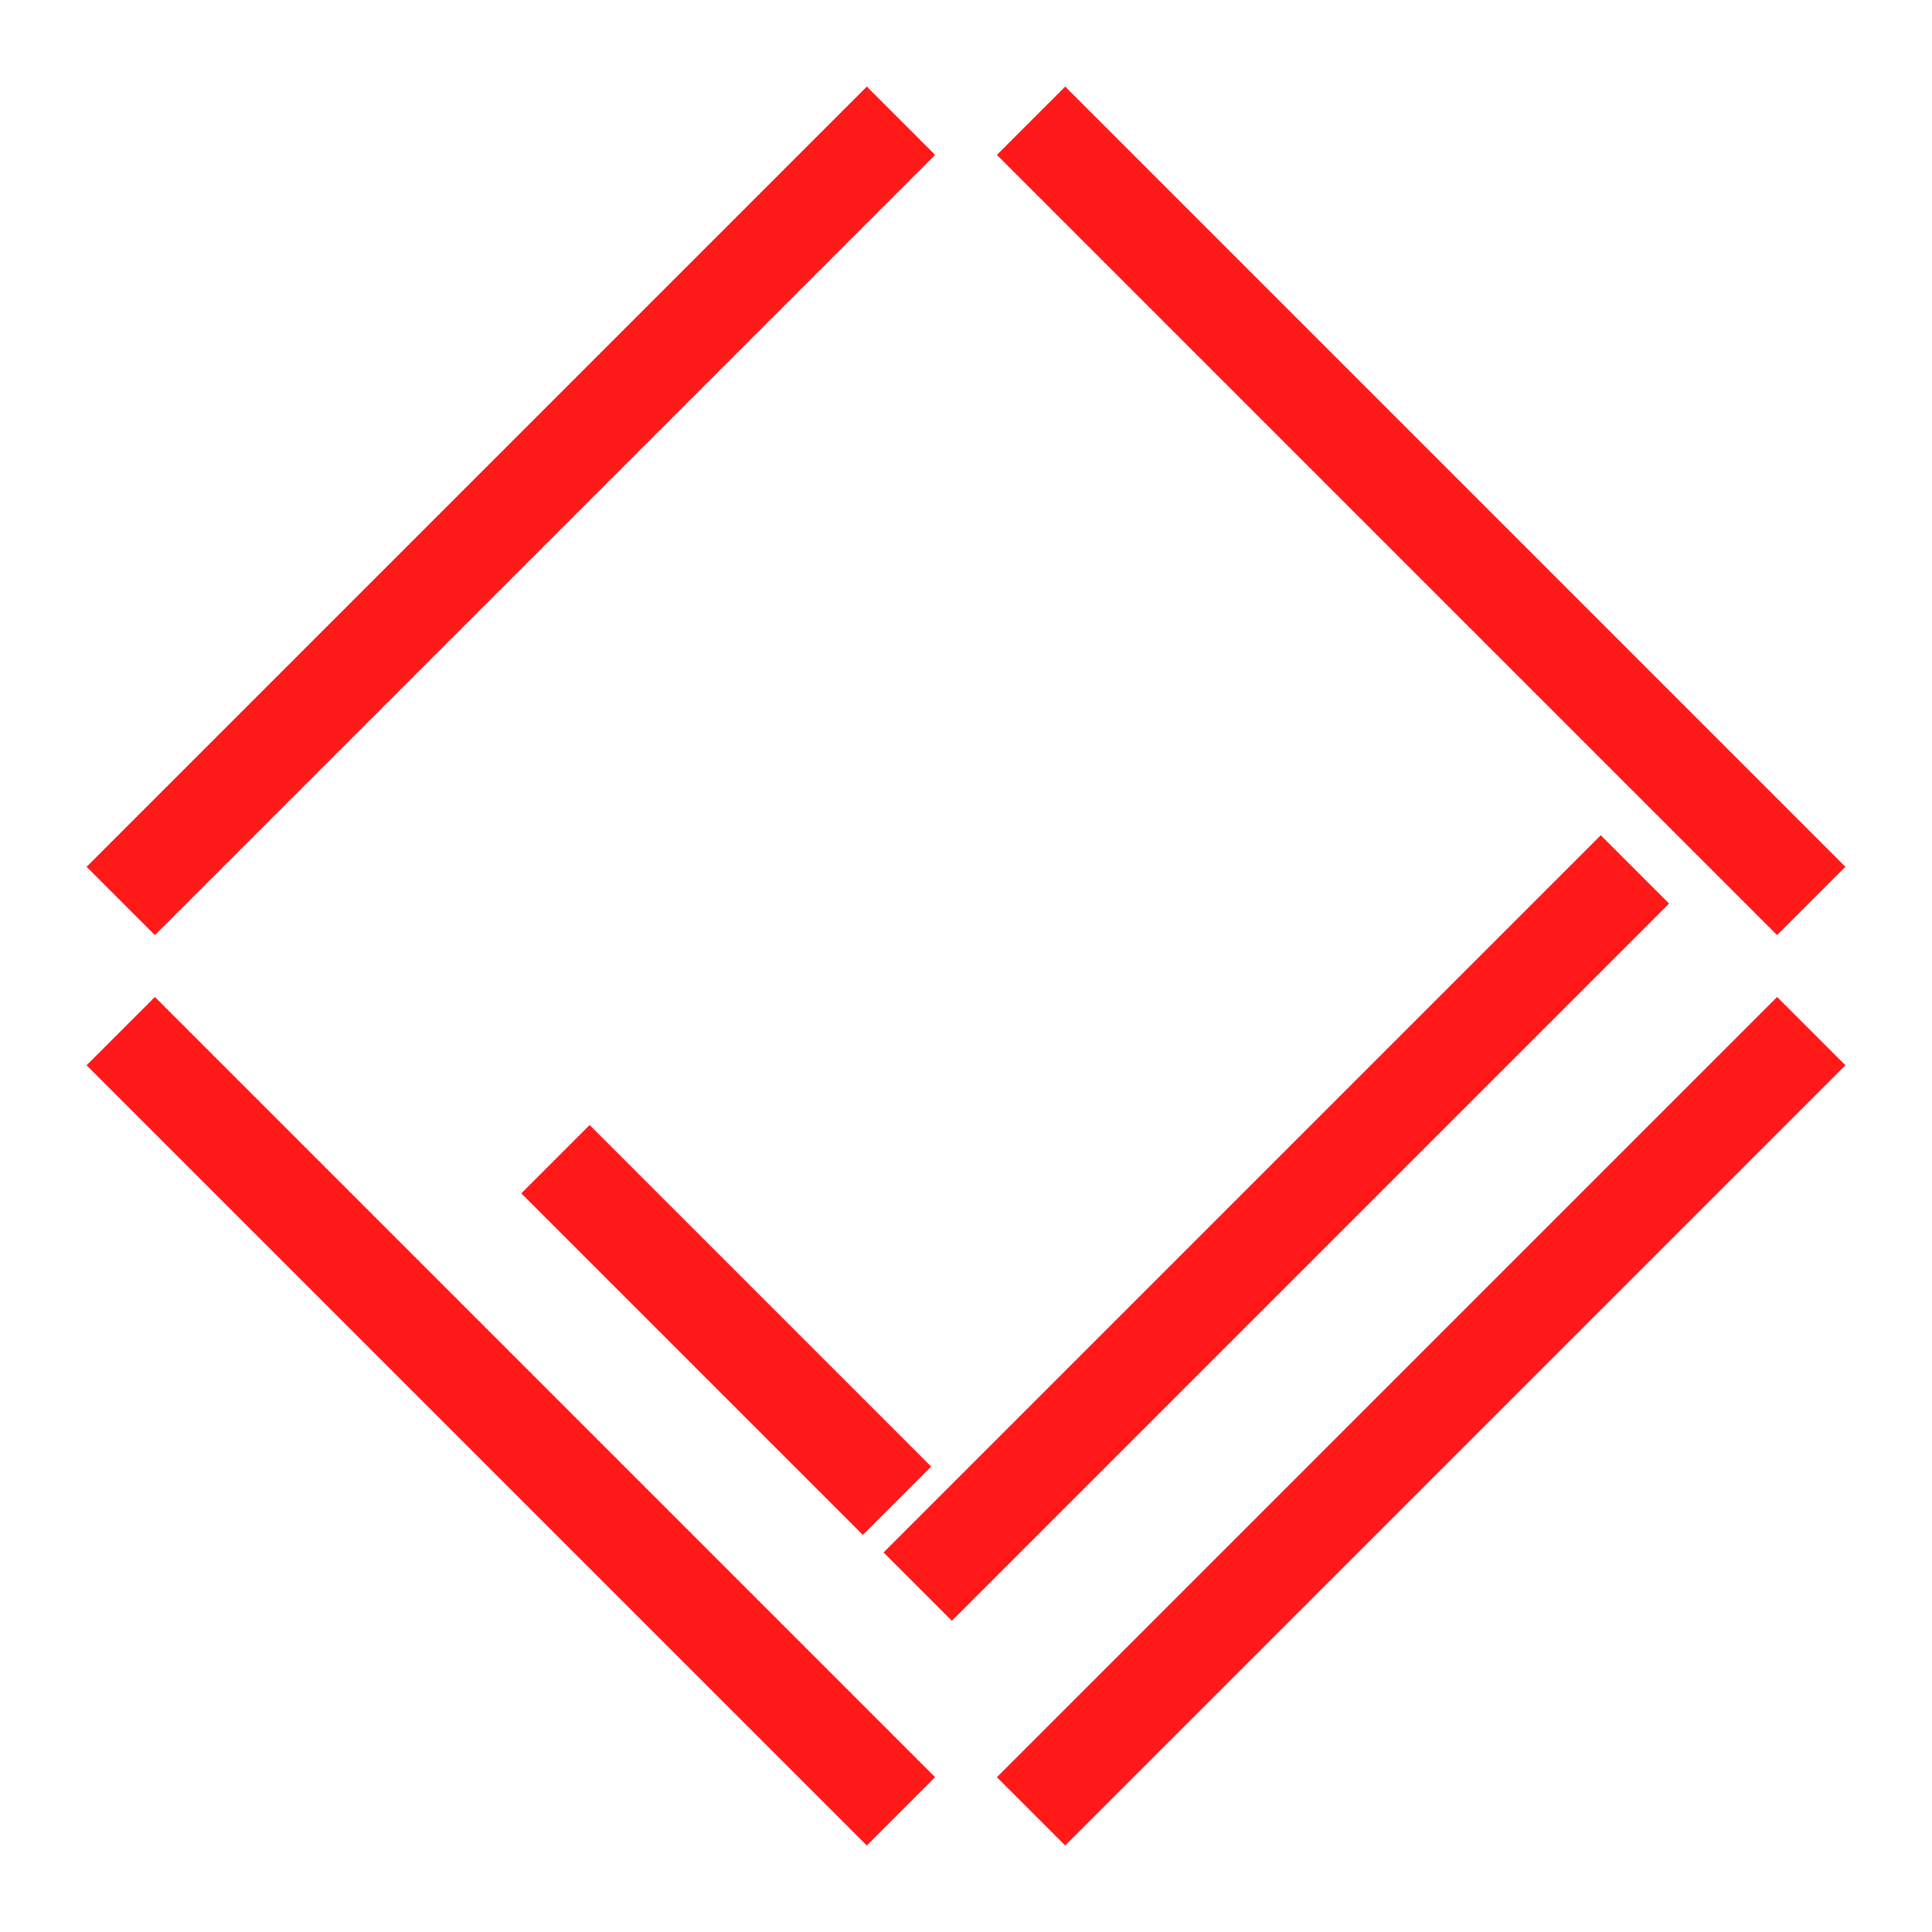
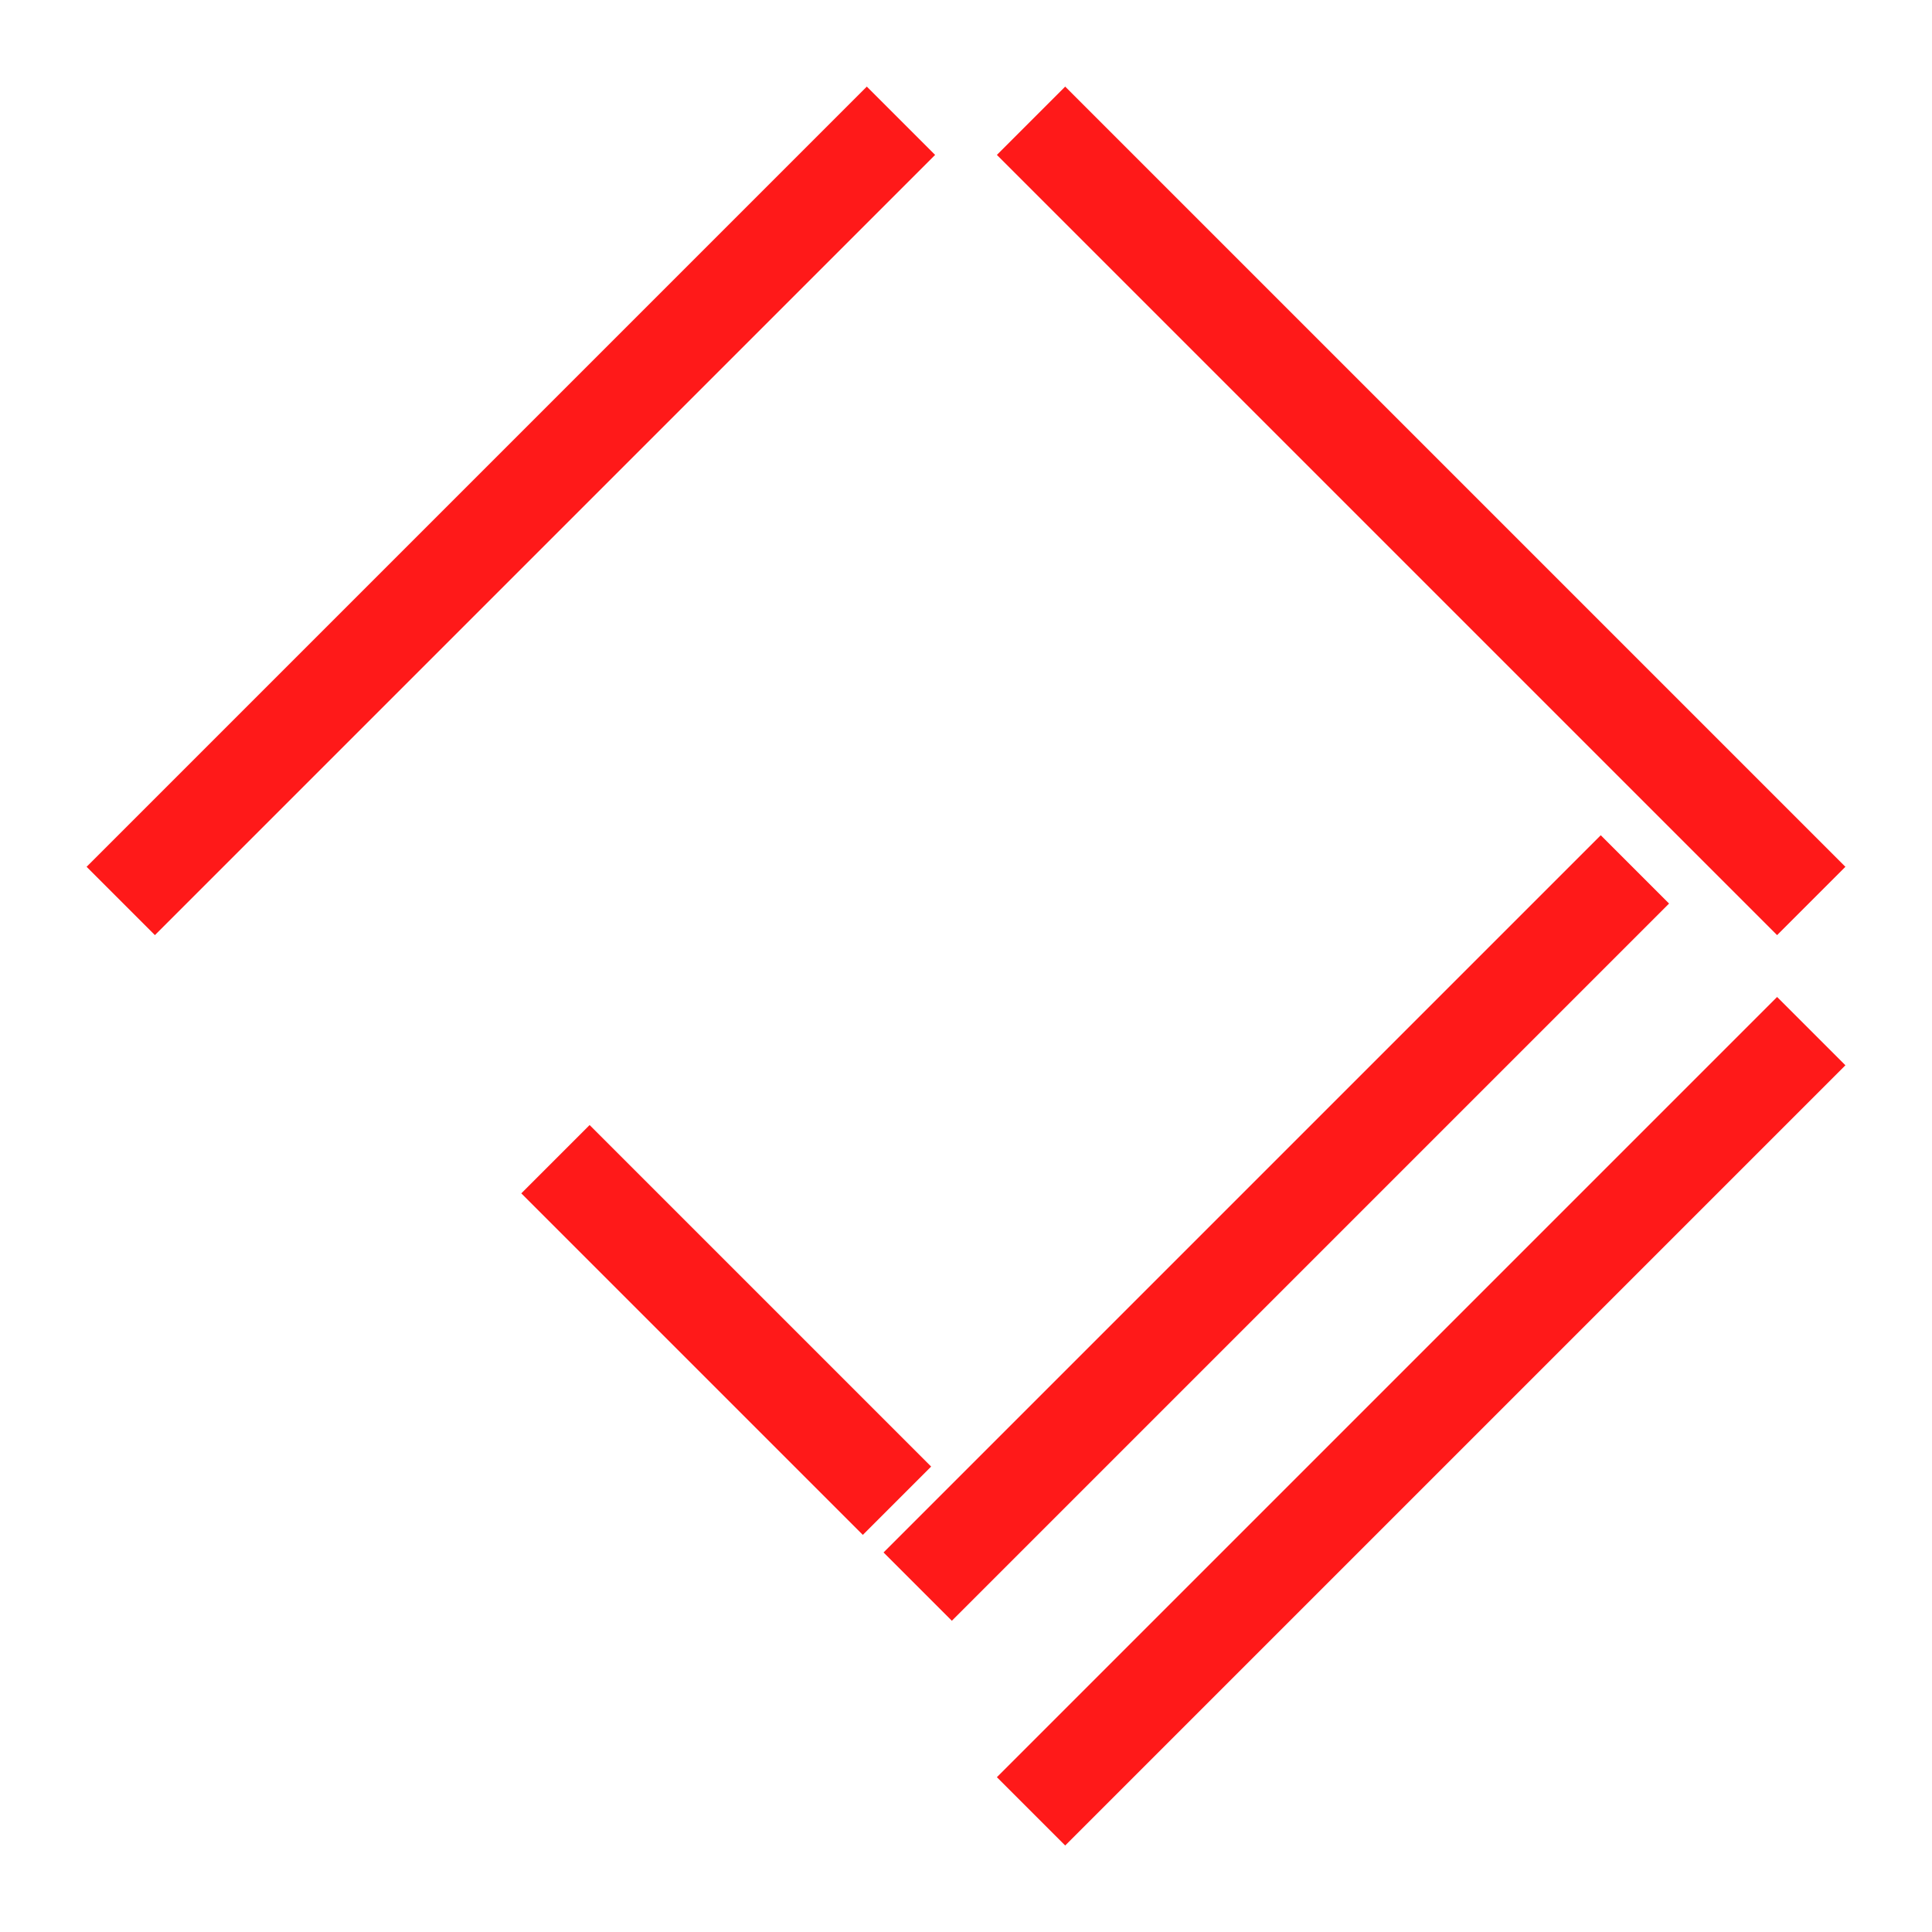
<svg xmlns="http://www.w3.org/2000/svg" width="80" height="80" viewBox="0 0 80 80" fill="none">
-   <path d="M37.307 75.004L5 42.697" stroke="#FF0000" stroke-opacity="0.9" stroke-width="4" />
  <path d="M37.142 62.142L23 48" stroke="#FF0000" stroke-opacity="0.9" stroke-width="4" />
  <path d="M37.307 5L5 37.307" stroke="#FF0000" stroke-opacity="0.9" stroke-width="4" />
  <path d="M42.693 75.004L75 42.697" stroke="#FF0000" stroke-opacity="0.9" stroke-width="4" />
  <path d="M38 65.698L67.698 36" stroke="#FF0000" stroke-opacity="0.9" stroke-width="4" />
  <path d="M42.693 5L75 37.307" stroke="#FF0000" stroke-opacity="0.9" stroke-width="4" />
</svg>